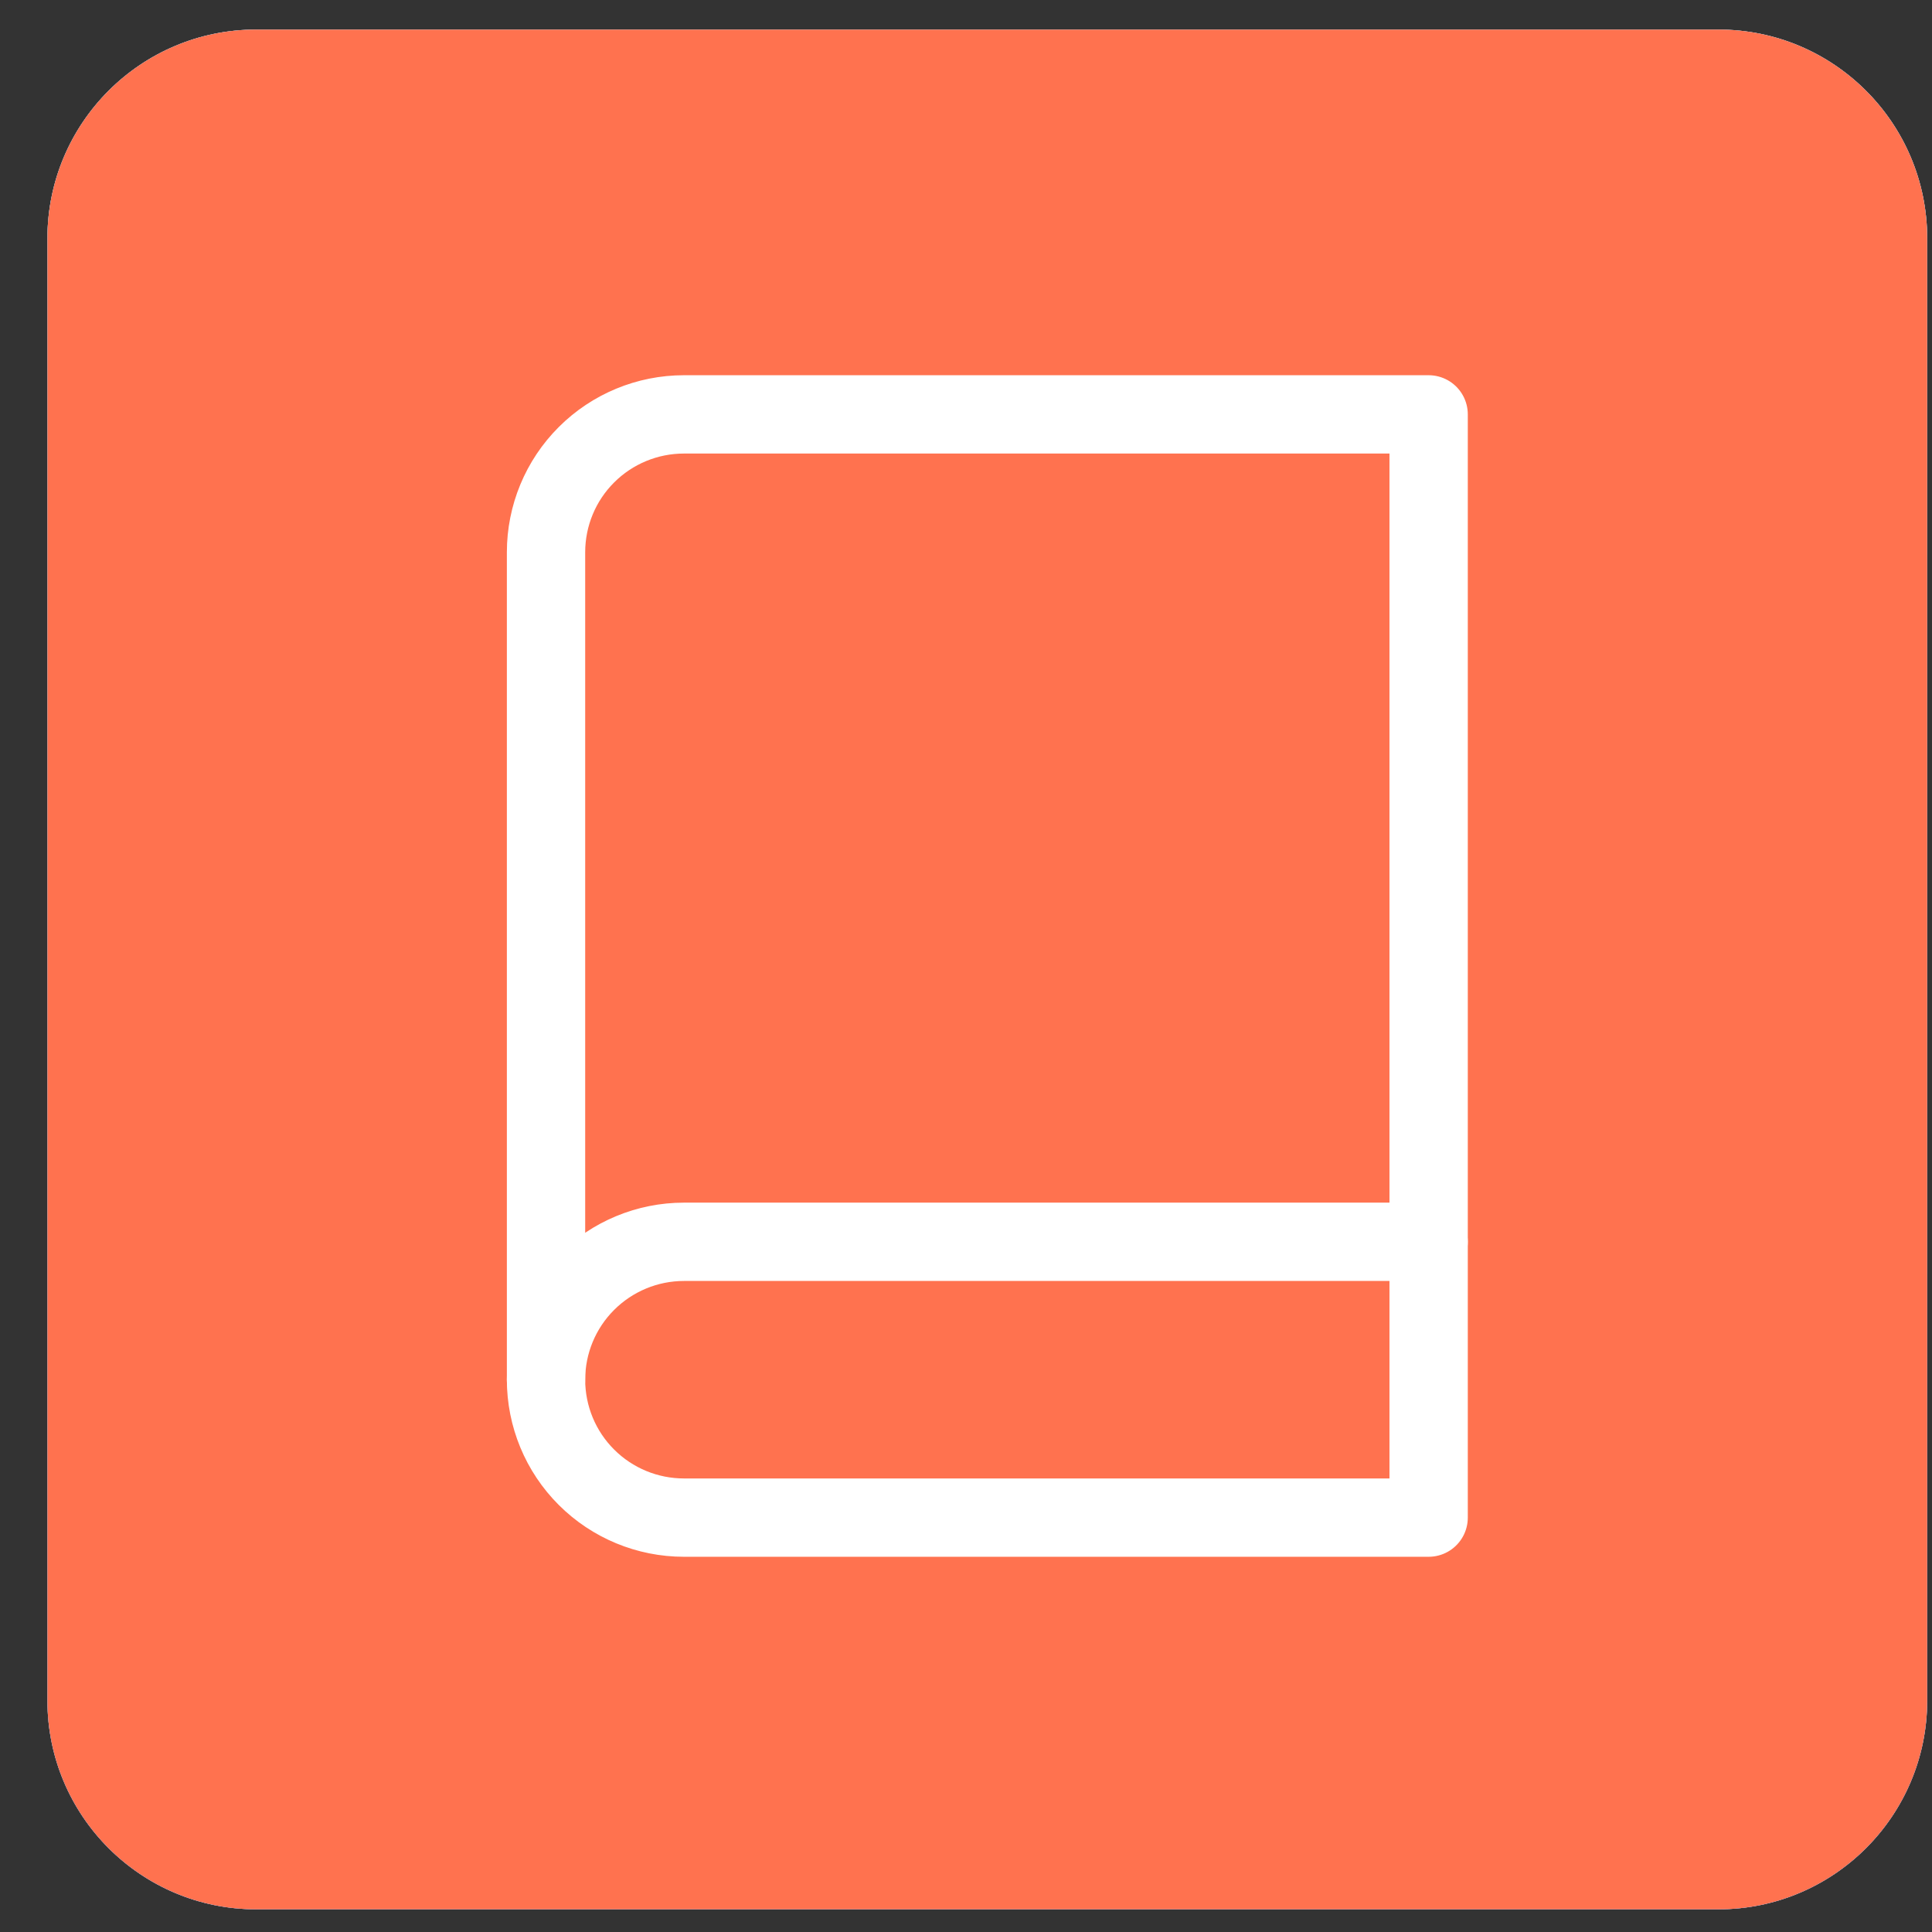
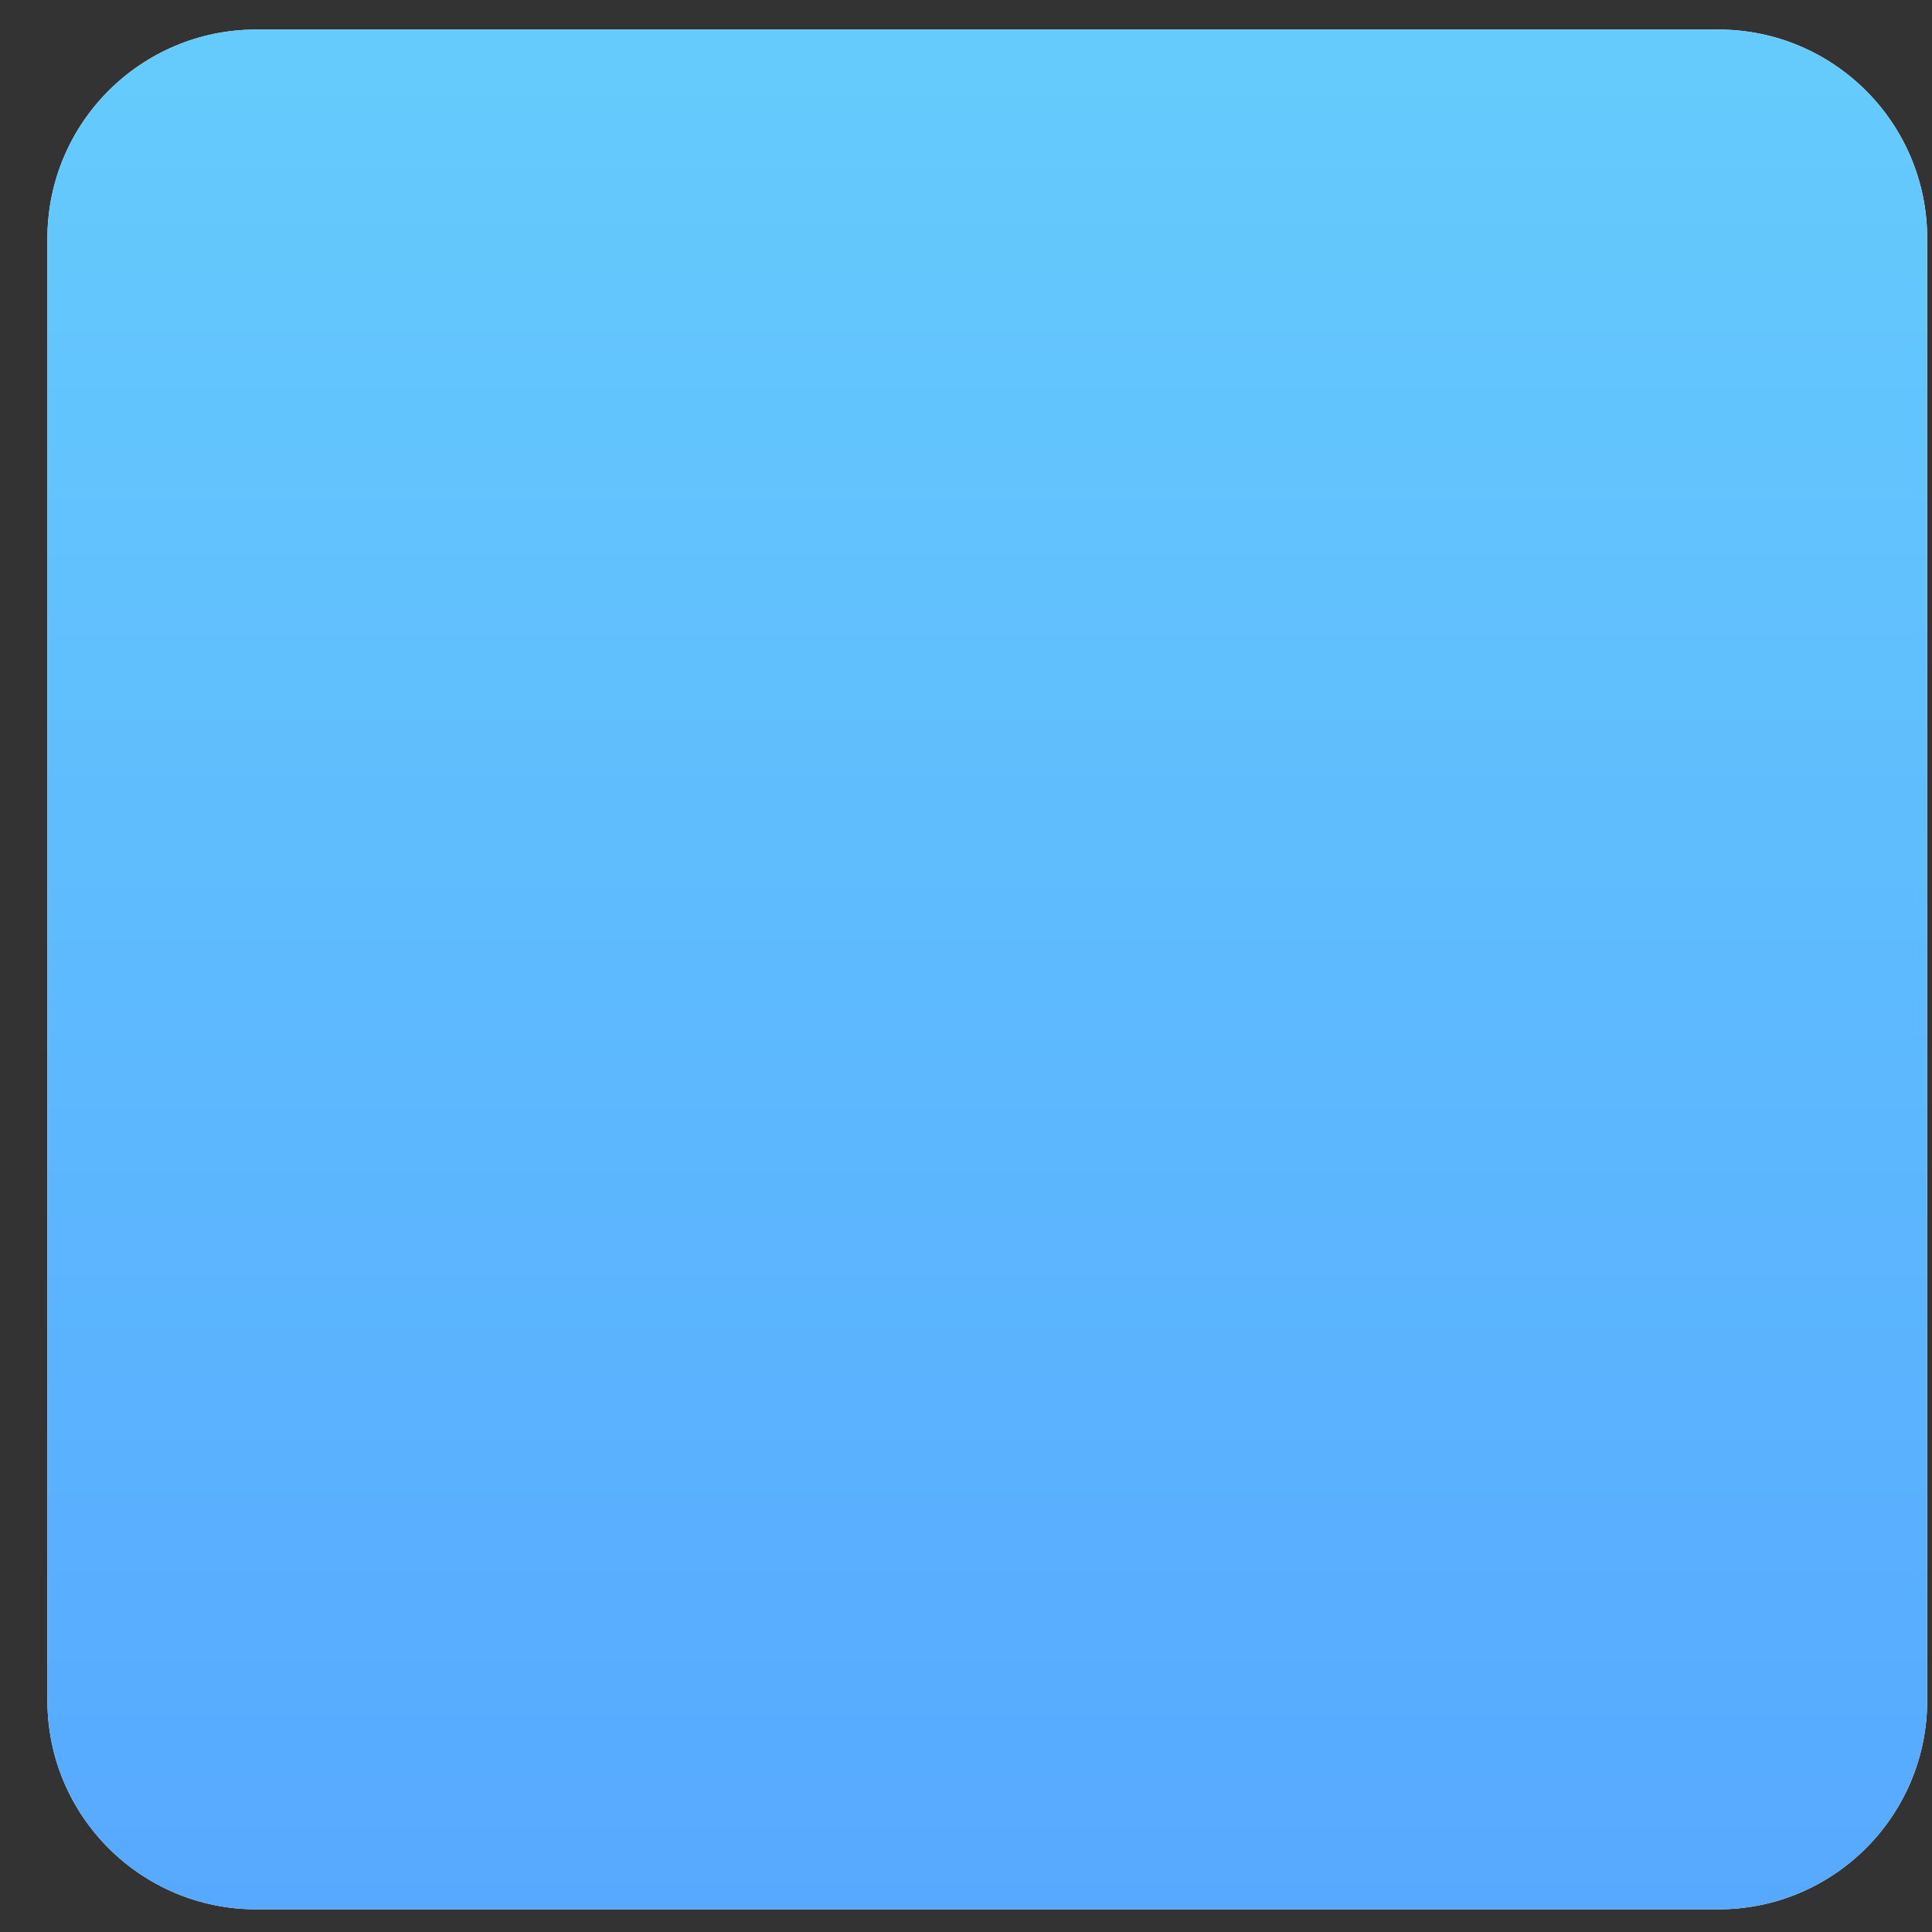
<svg xmlns="http://www.w3.org/2000/svg" width="37" height="37" viewBox="0 0 37 37" fill="none">
  <rect x="0" y="0" width="37" height="37" fill="#333333" stroke="none" />
  <path d="M32.908 0.566H4.908C2.699 0.566 0.908 2.357 0.908 4.566V32.566C0.908 34.775 2.699 36.566 4.908 36.566H32.908C35.117 36.566 36.908 34.775 36.908 32.566V4.566C36.908 2.357 35.117 0.566 32.908 0.566Z" fill="white" />
  <path d="M32.908 0.566H4.908C2.699 0.566 0.908 2.357 0.908 4.566V32.566C0.908 34.775 2.699 36.566 4.908 36.566H32.908C35.117 36.566 36.908 34.775 36.908 32.566V4.566C36.908 2.357 35.117 0.566 32.908 0.566Z" fill="url(#paint0_linear_229_15)" />
-   <path d="M32.908 0.566H4.908C2.699 0.566 0.908 2.357 0.908 4.566V32.566C0.908 34.775 2.699 36.566 4.908 36.566H32.908C35.117 36.566 36.908 34.775 36.908 32.566V4.566C36.908 2.357 35.117 0.566 32.908 0.566Z" fill="#FF724F" />
-   <path d="M10.457 26.423C10.457 25.723 10.735 25.051 11.231 24.556C11.726 24.061 12.398 23.782 13.098 23.782H27.36" stroke="white" stroke-width="1.5" stroke-linecap="round" stroke-linejoin="round" />
-   <path d="M13.098 7.936H27.36V29.064H13.098C12.398 29.064 11.726 28.786 11.231 28.291C10.735 27.796 10.457 27.124 10.457 26.423V10.577C10.457 9.876 10.735 9.204 11.231 8.709C11.726 8.214 12.398 7.936 13.098 7.936Z" stroke="white" stroke-width="1.5" stroke-linecap="round" stroke-linejoin="round" />
  <defs>
    <linearGradient id="paint0_linear_229_15" x1="18.908" y1="0.566" x2="18.908" y2="36.566" gradientUnits="userSpaceOnUse">
      <stop stop-color="#65CBFC" />
      <stop offset="1" stop-color="#57A9FF" />
    </linearGradient>
  </defs>
</svg>